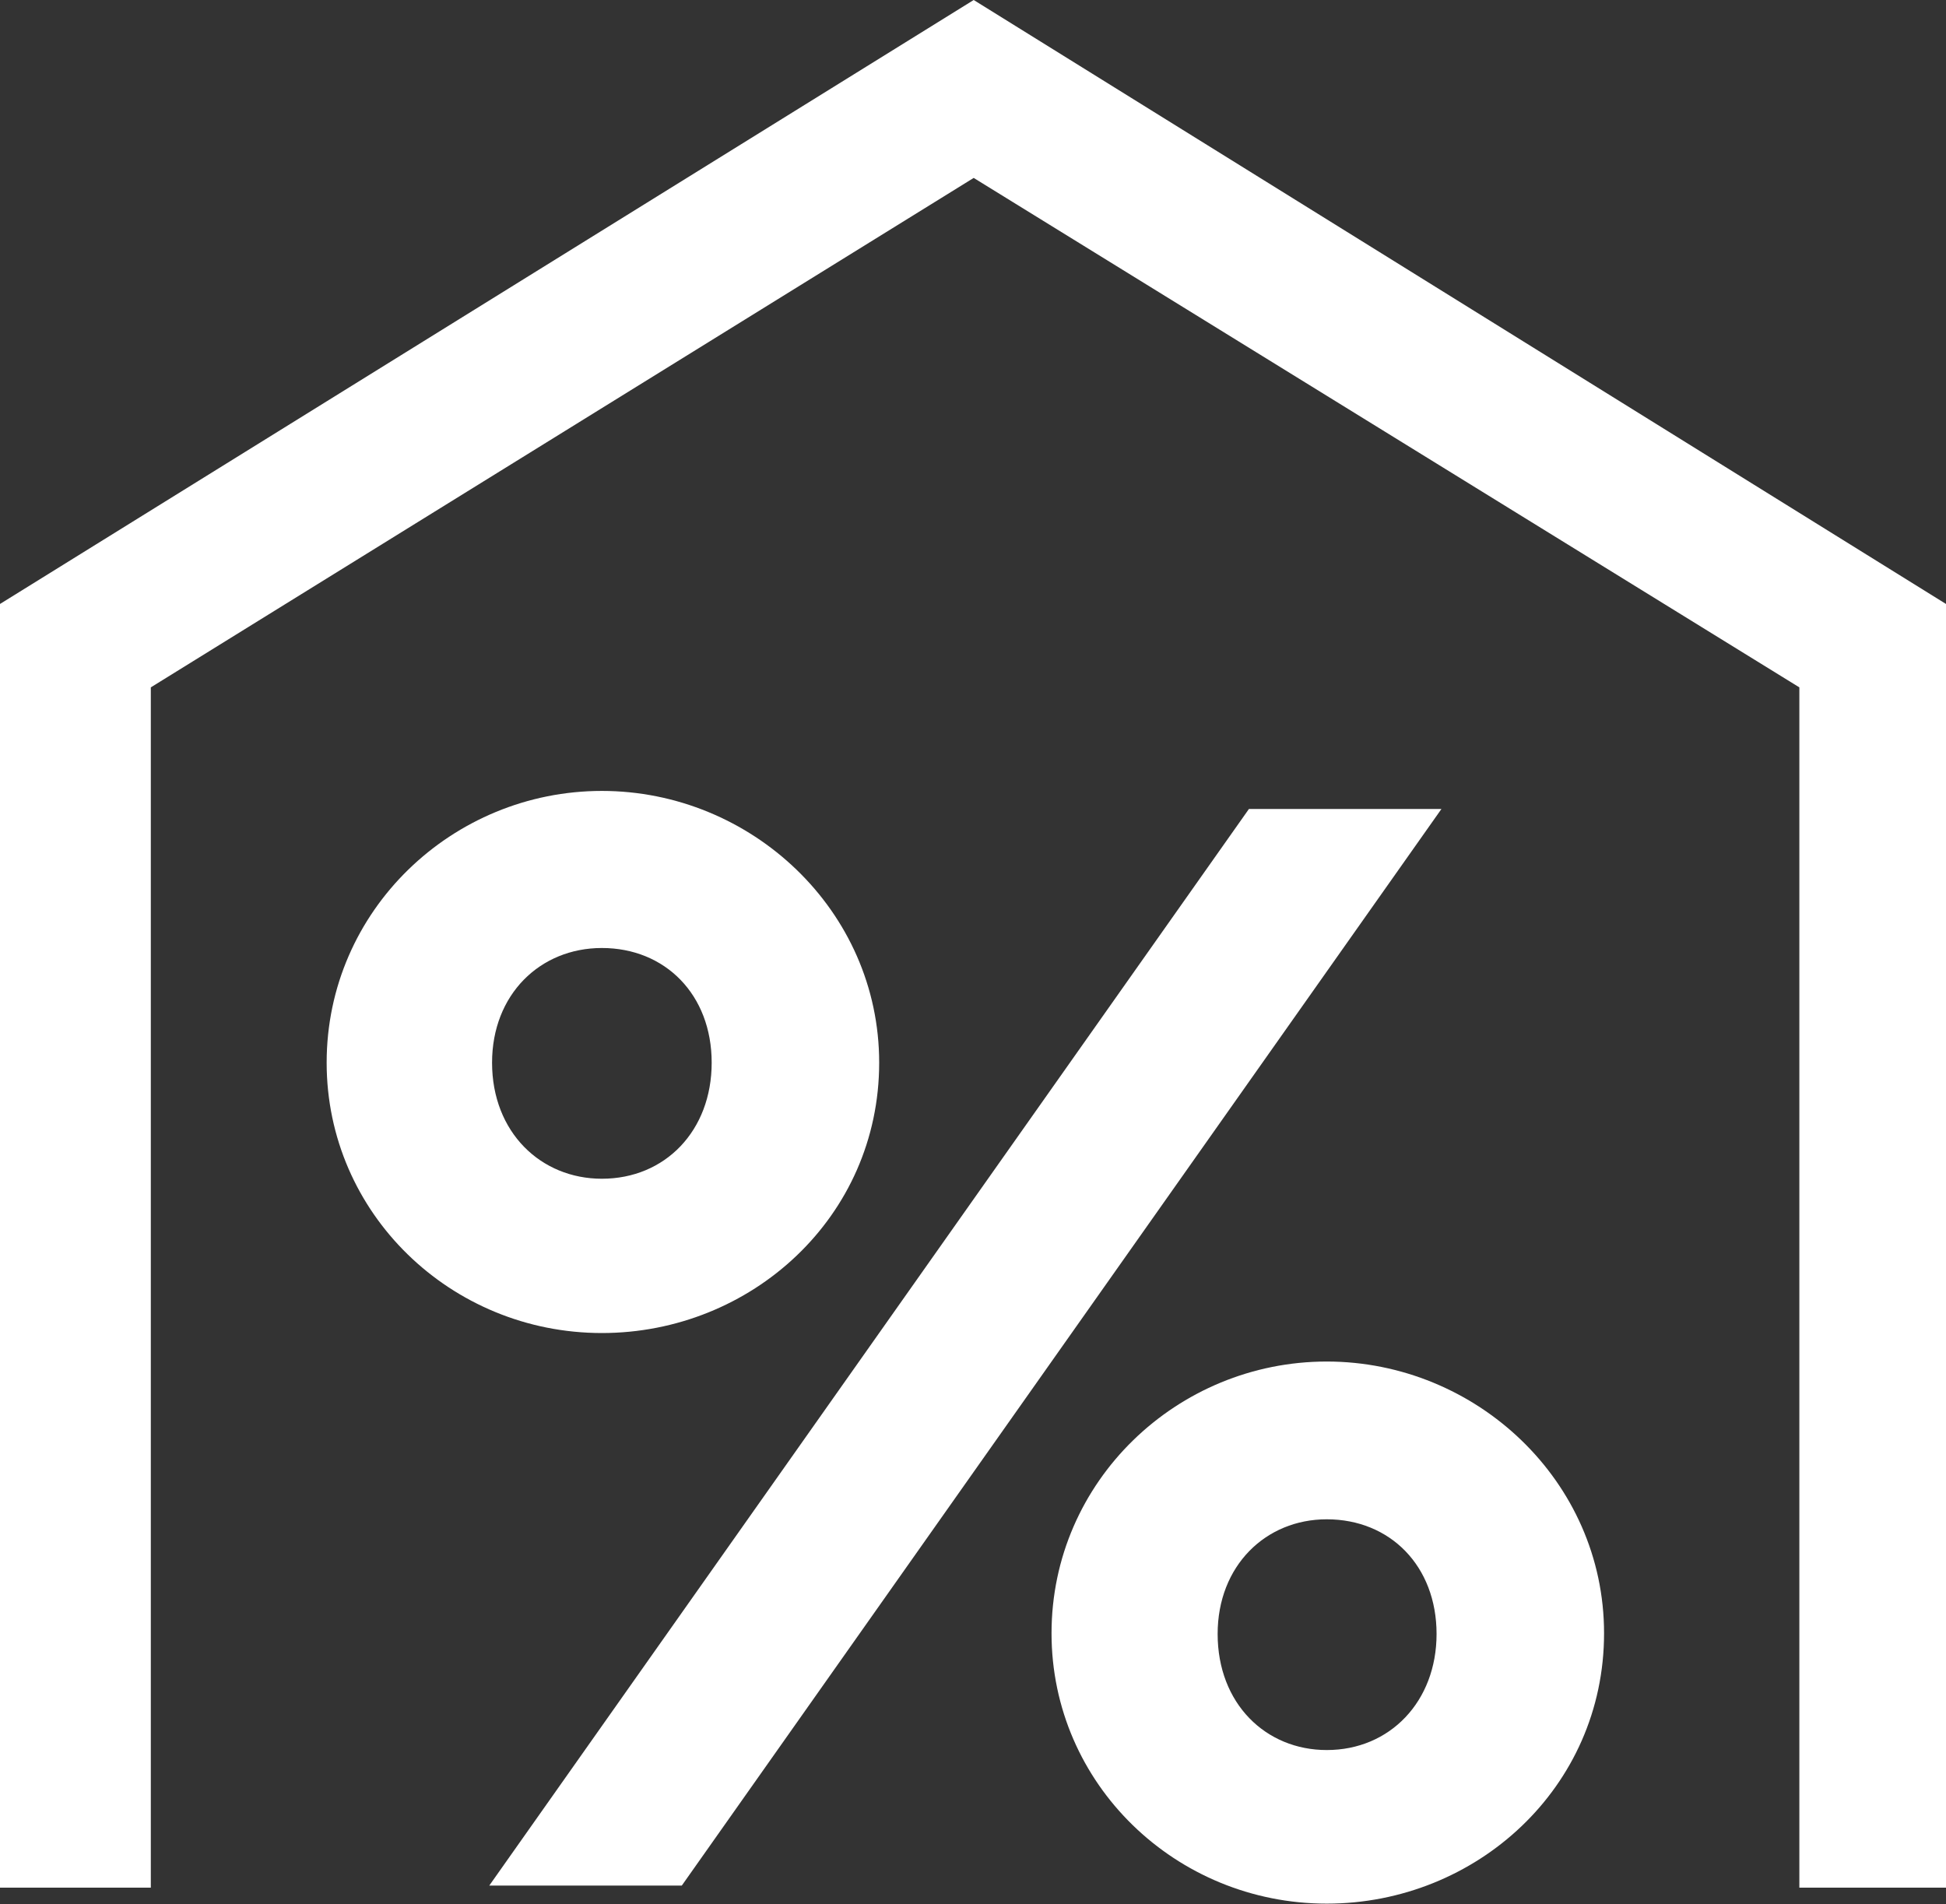
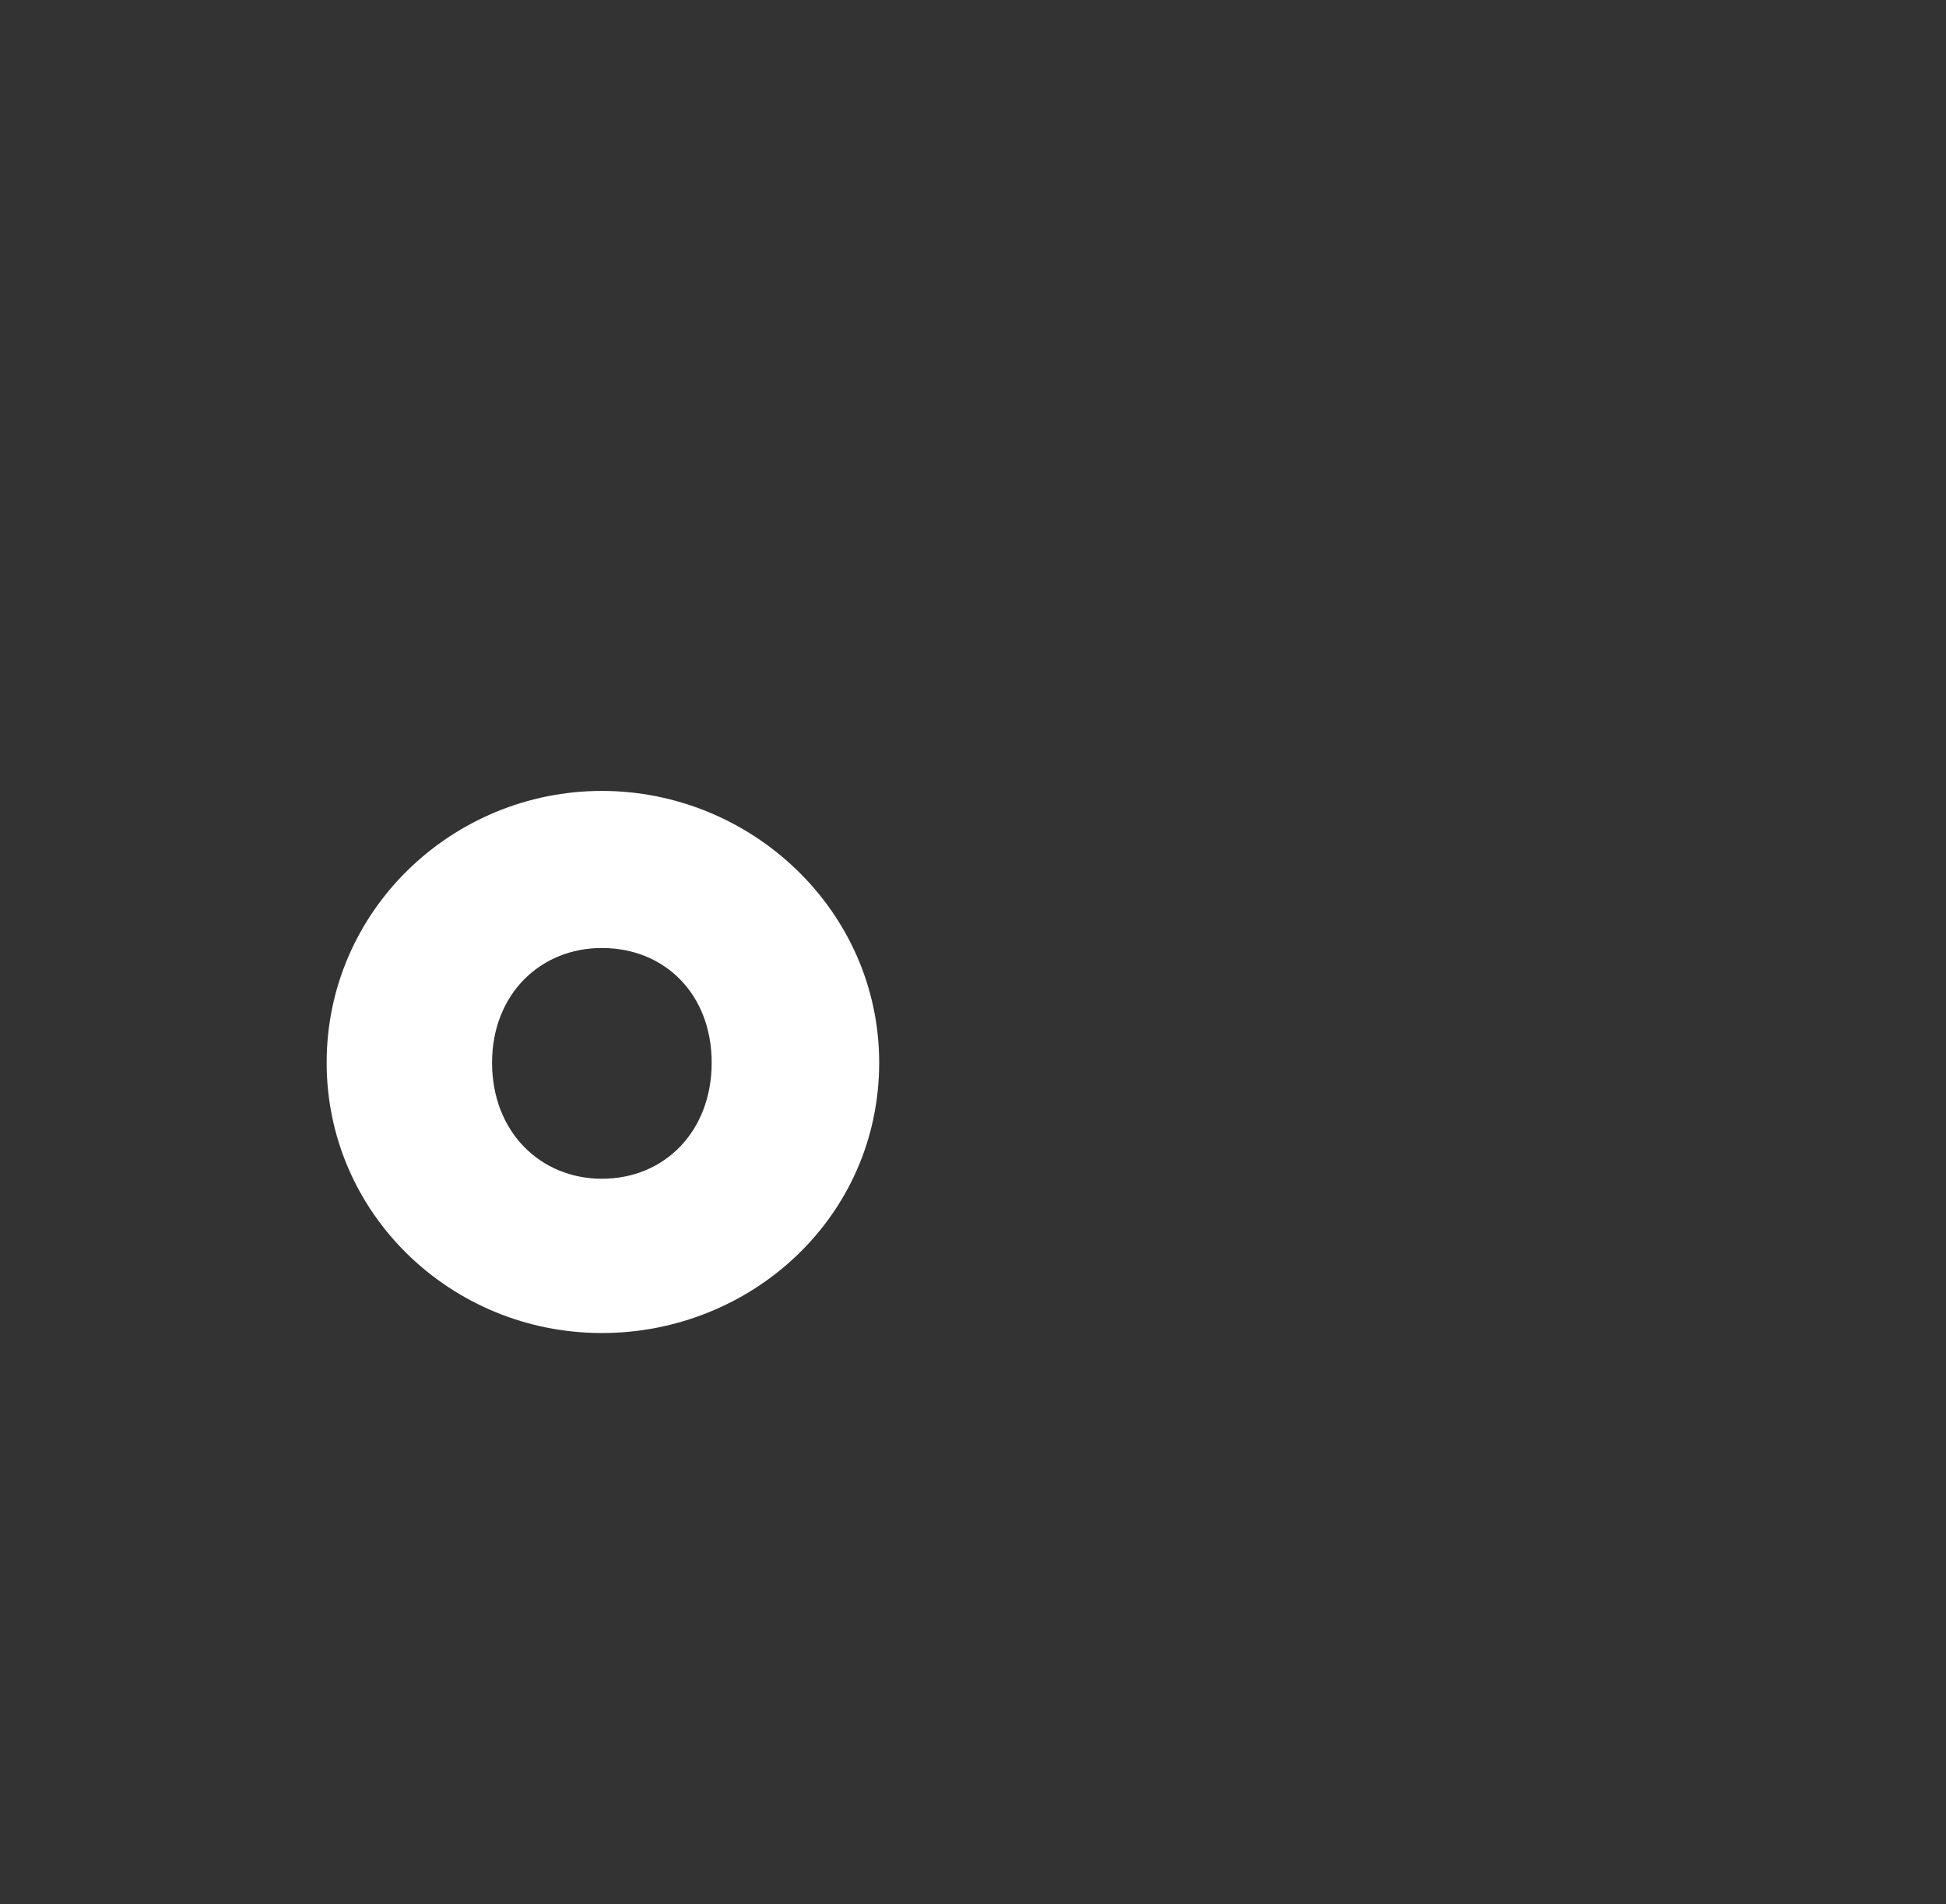
<svg xmlns="http://www.w3.org/2000/svg" version="1.1" id="Layer_1" x="0px" y="0px" viewBox="0 0 280 274" style="enable-background:new 0 0 280 274;" xml:space="preserve">
  <rect x="0" y="0" width="280" height="274" fill="#333333" stroke="none" />
  <style type="text/css">
	.st0{fill:#FFFFFF;}
</style>
  <g>
-     <polygon class="st0" points="70.4,271.3 179.7,116.4 207.4,116.4 98.1,271.3  " />
    <g>
      <path class="st0" d="M86.6,169.6c-8.8,0-15.8-6.7-15.8-16.7c0-9.8,6.9-16.5,15.8-16.5c9.1,0,15.8,6.7,15.8,16.5    C102.4,162.7,95.7,169.6,86.6,169.6 M86.6,113.8C65.1,113.8,47,131,47,152.9c0,21.7,17.9,38.9,39.6,38.9    c21.5,0,39.9-16.7,39.9-38.9C126.5,131,108.1,113.8,86.6,113.8" />
    </g>
    <g>
-       <path class="st0" d="M190.9,251.8c-8.8,0-15.7-6.7-15.7-16.7c0-9.8,6.9-16.5,15.7-16.5c9.1,0,15.8,6.7,15.8,16.5    C206.7,244.8,200,251.8,190.9,251.8 M190.9,195.9c-21.5,0-39.6,17.2-39.6,39.1c0,21.7,17.9,38.9,39.6,38.9    c21.5,0,39.9-16.7,39.9-38.9C230.8,213.1,212.4,195.9,190.9,195.9" />
-       <polygon class="st0" points="140.1,0 0,86.9 0,271.6 21.7,271.6 21.7,98.9 140.1,25.6 258.9,98.9 258.9,271.6 280,271.6 280,86.9       " />
-     </g>
+       </g>
  </g>
</svg>